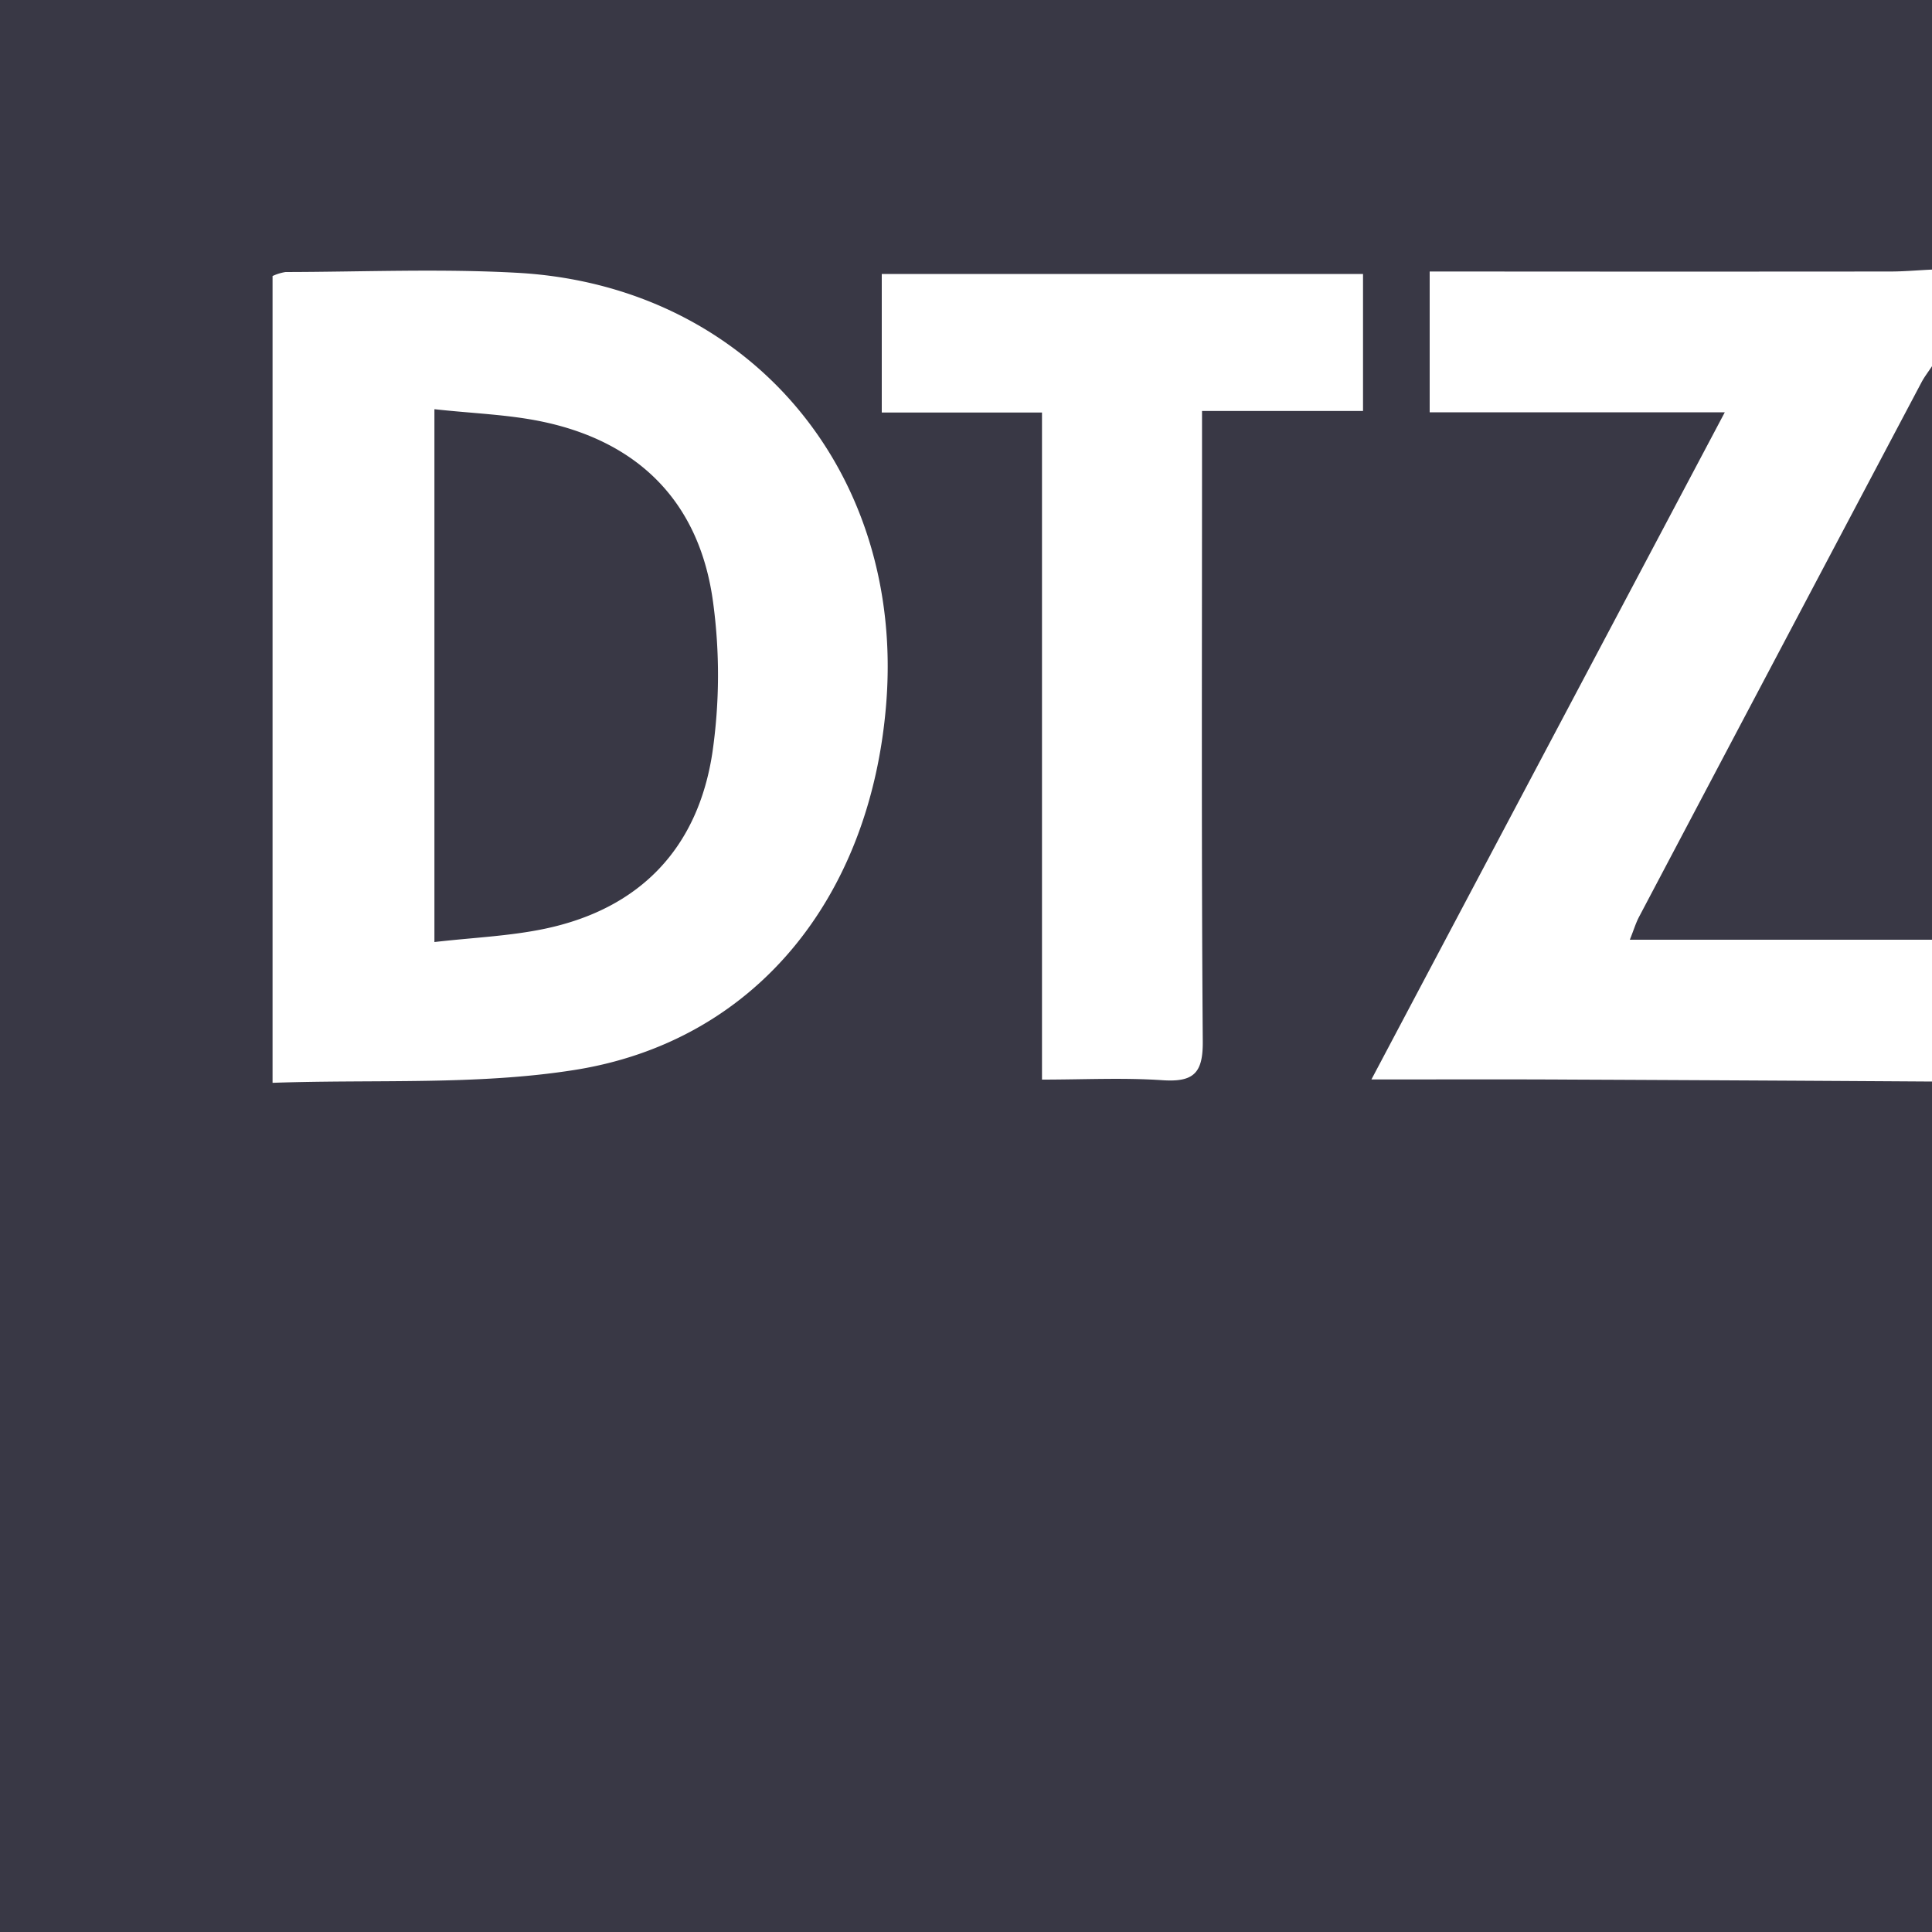
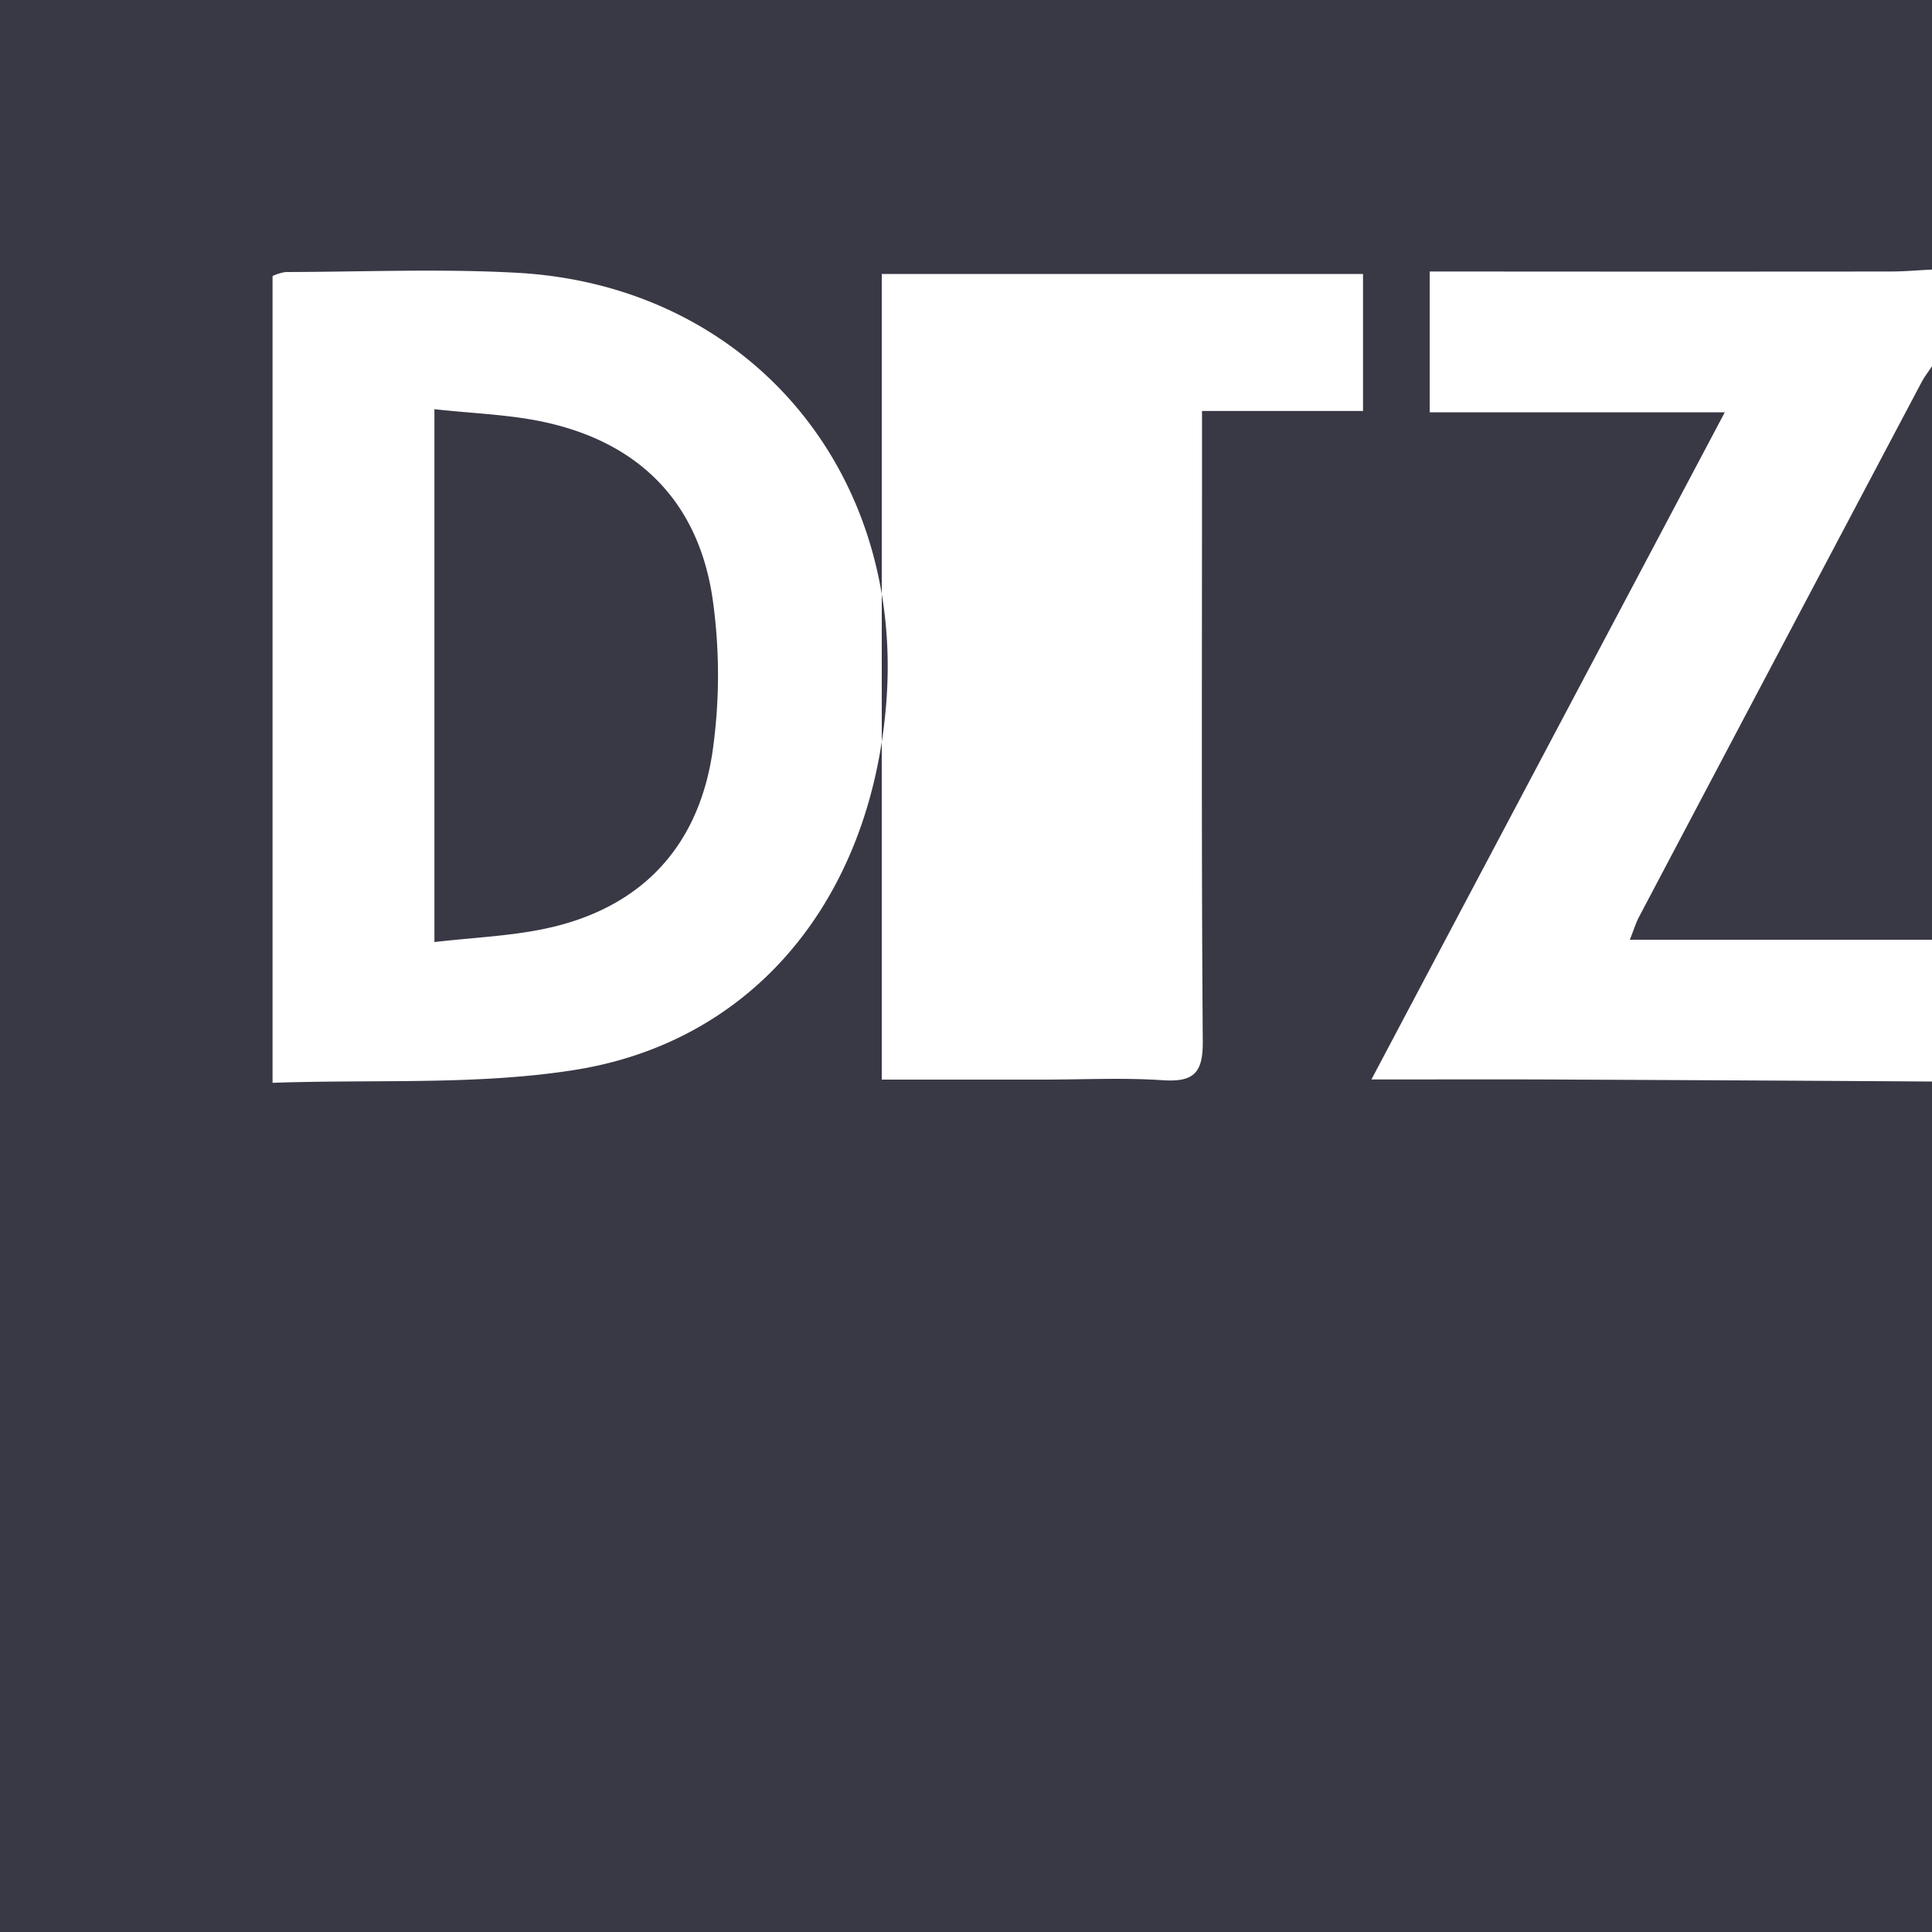
<svg xmlns="http://www.w3.org/2000/svg" width="75" height="75" viewBox="0 0 150 150">
  <defs>
    <style>
      .cls-1 {
        fill: #393845;
        fill-rule: evenodd;
      }
    </style>
  </defs>
-   <path id="dtz" class="cls-1" d="M931,6769.97V6836H781V6686H931v20.93c-1.079.05-2.157,0.15-3.236,0.15q-16.374.015-32.749,0H892v10.93h22.913c-9.194,17.36-18.2,34.35-27.437,51.8,5.591,0,10.567-.02,15.544.01Q917.007,6769.88,931,6769.97Zm-128.839.1c8-.28,15.826.2,23.394-0.99,14-2.19,23.025-13.31,24.247-28.41,1.468-18.11-10.731-32.5-28.647-33.49-5.978-.33-11.989-0.07-17.985-0.06a3.8,3.8,0,0,0-1.009.31v62.64Zm59.735-.25c3.273,0,6.345-.16,9.393.05,2.378,0.15,3.112-.55,3.094-3-0.112-15.17-.057-30.33-0.058-45.49v-3.47h12.5v-10.64H849.46v10.76H861.9v51.79Zm69.1-10.86H907.54c0.305-.76.463-1.3,0.718-1.78q10.956-20.76,21.934-41.51c0.229-.43.537-0.82,0.808-1.24v44.53Zm-116.268-41.19c2.974,0.33,5.736.41,8.395,0.97,7.557,1.59,12.212,6.34,13.241,14.02a41.98,41.98,0,0,1-.049,11.64c-1.109,7.4-5.573,12.13-12.978,13.7-2.738.58-5.577,0.69-8.609,1.04v-41.37Z" transform="translate(-781 -6686)" />
+   <path id="dtz" class="cls-1" d="M931,6769.97V6836H781V6686H931v20.93c-1.079.05-2.157,0.15-3.236,0.15q-16.374.015-32.749,0H892v10.93h22.913c-9.194,17.36-18.2,34.35-27.437,51.8,5.591,0,10.567-.02,15.544.01Q917.007,6769.88,931,6769.97Zm-128.839.1c8-.28,15.826.2,23.394-0.99,14-2.19,23.025-13.31,24.247-28.41,1.468-18.11-10.731-32.5-28.647-33.49-5.978-.33-11.989-0.07-17.985-0.06a3.8,3.8,0,0,0-1.009.31v62.64Zm59.735-.25c3.273,0,6.345-.16,9.393.05,2.378,0.15,3.112-.55,3.094-3-0.112-15.17-.057-30.33-0.058-45.49v-3.47h12.5v-10.64H849.46v10.76v51.79Zm69.1-10.86H907.54c0.305-.76.463-1.3,0.718-1.78q10.956-20.76,21.934-41.51c0.229-.43.537-0.82,0.808-1.24v44.53Zm-116.268-41.19c2.974,0.33,5.736.41,8.395,0.97,7.557,1.59,12.212,6.34,13.241,14.02a41.98,41.98,0,0,1-.049,11.64c-1.109,7.4-5.573,12.13-12.978,13.7-2.738.58-5.577,0.69-8.609,1.04v-41.37Z" transform="translate(-781 -6686)" />
</svg>